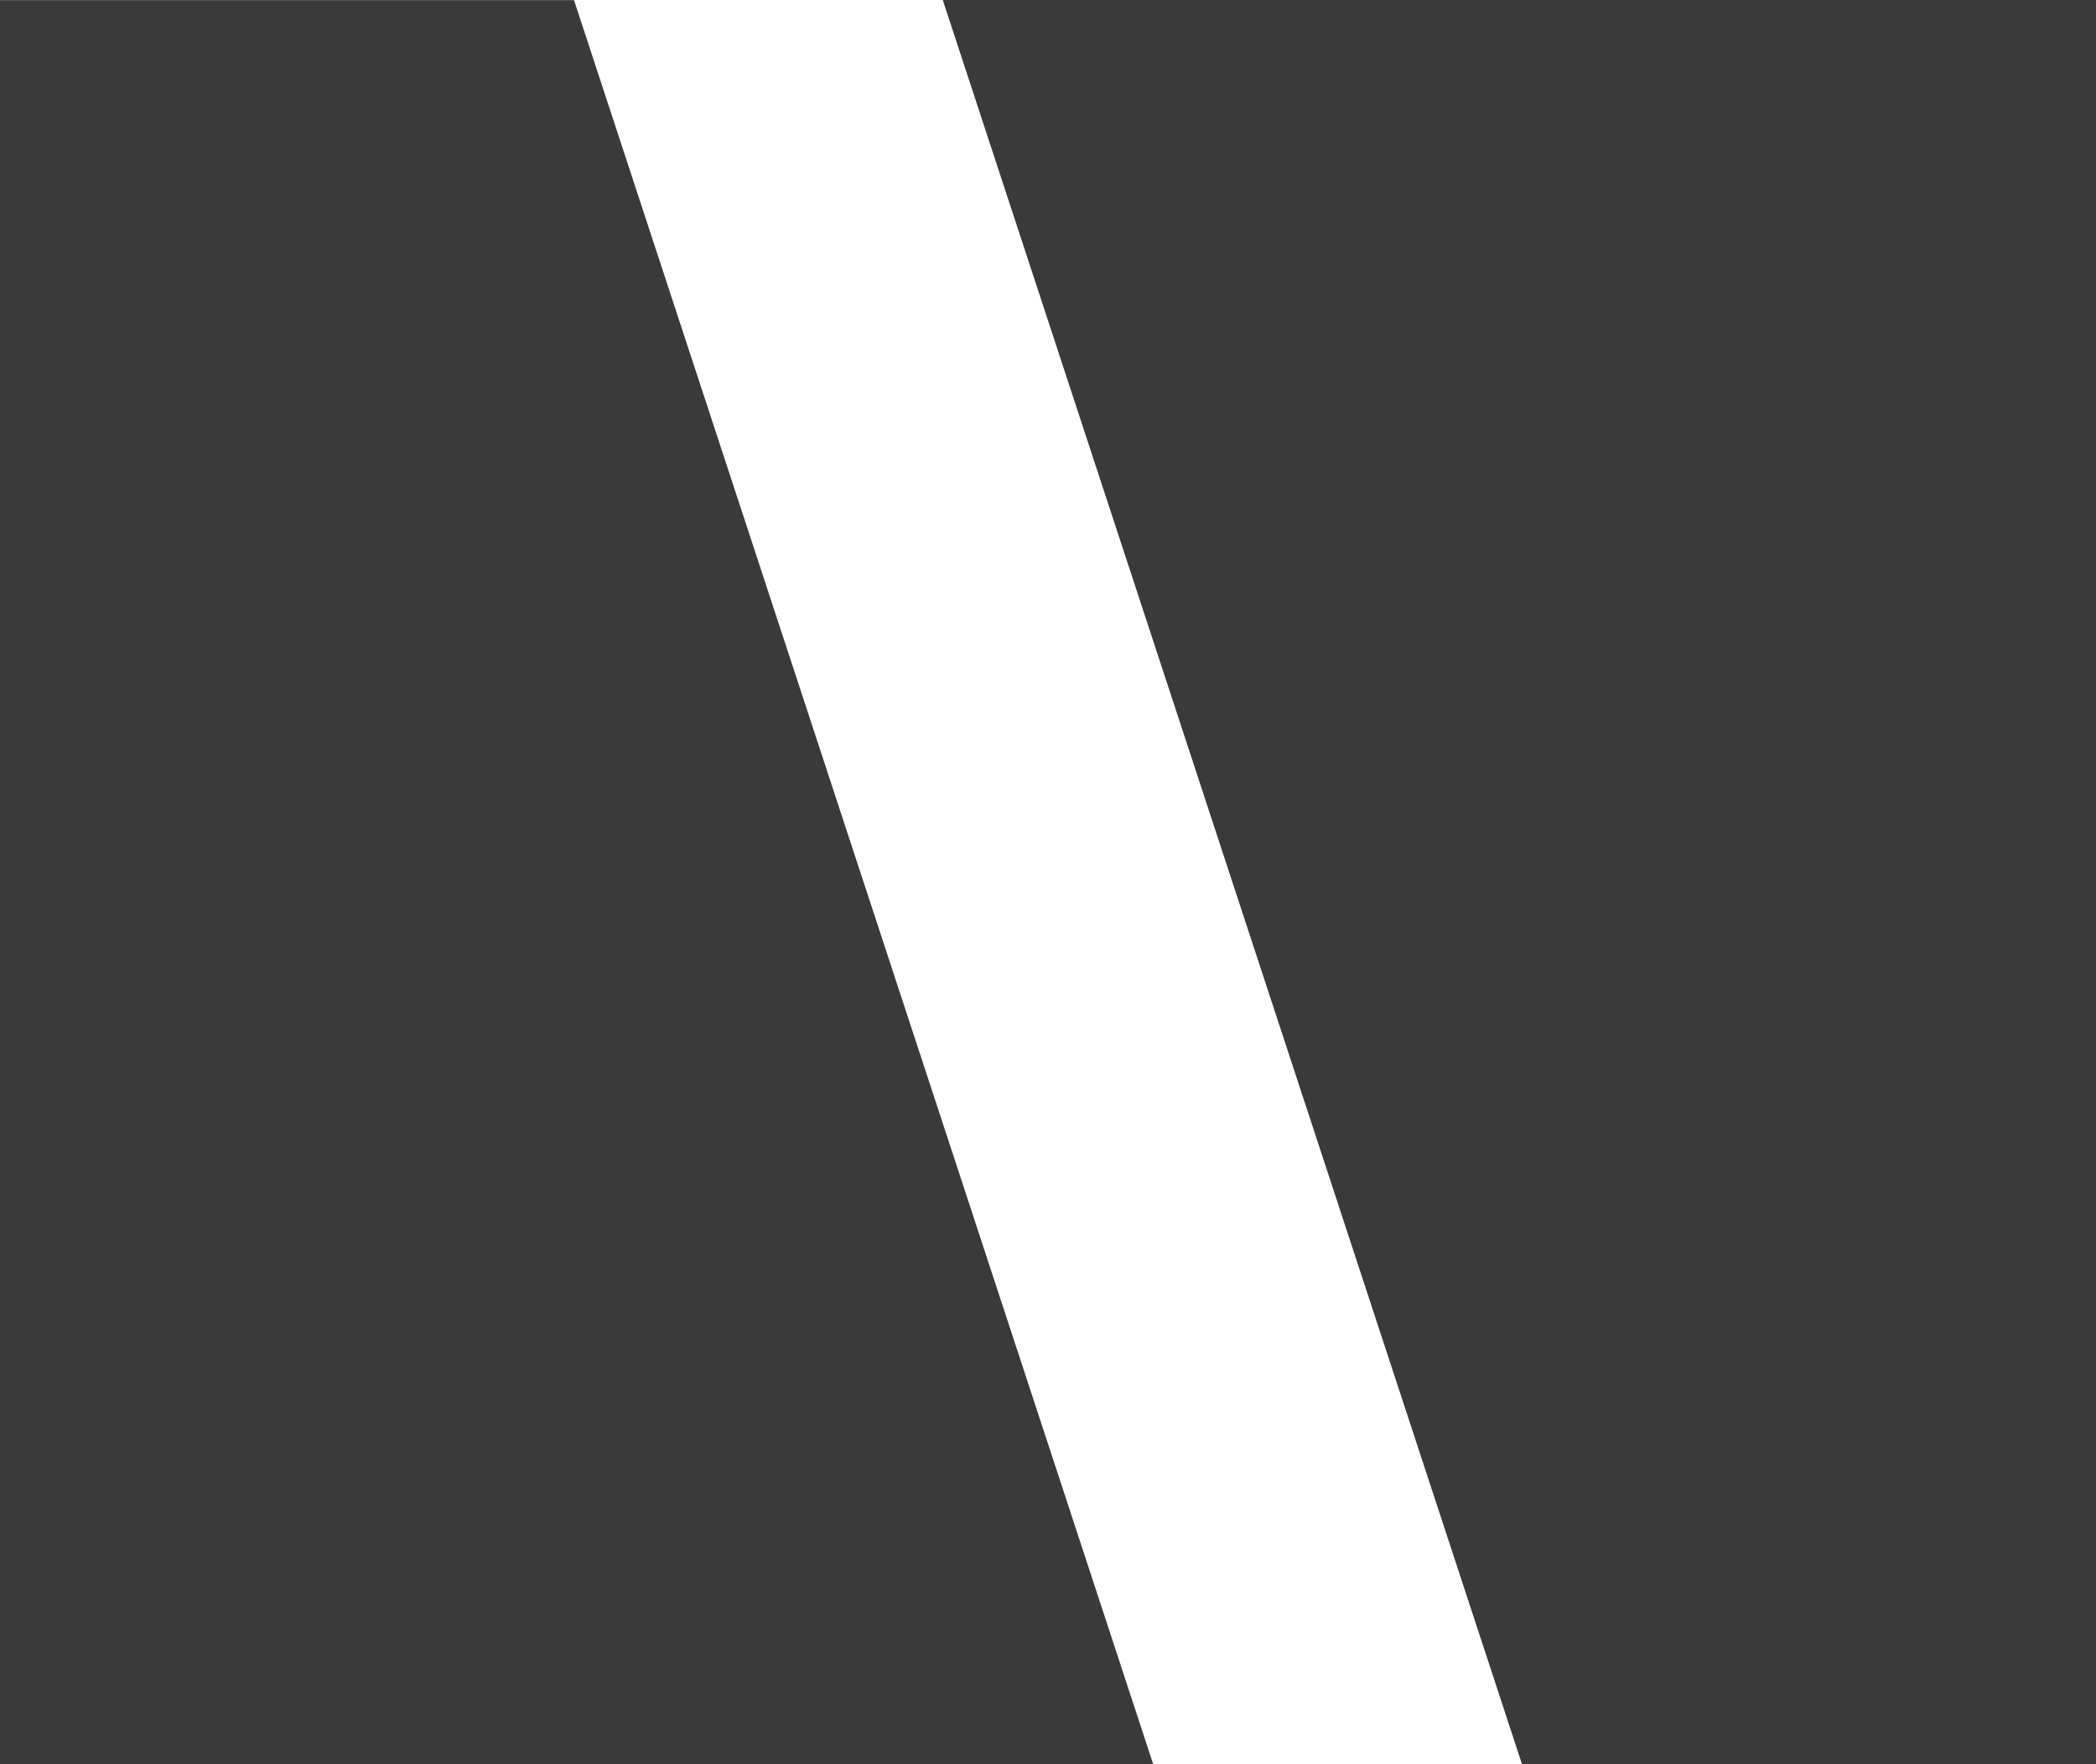
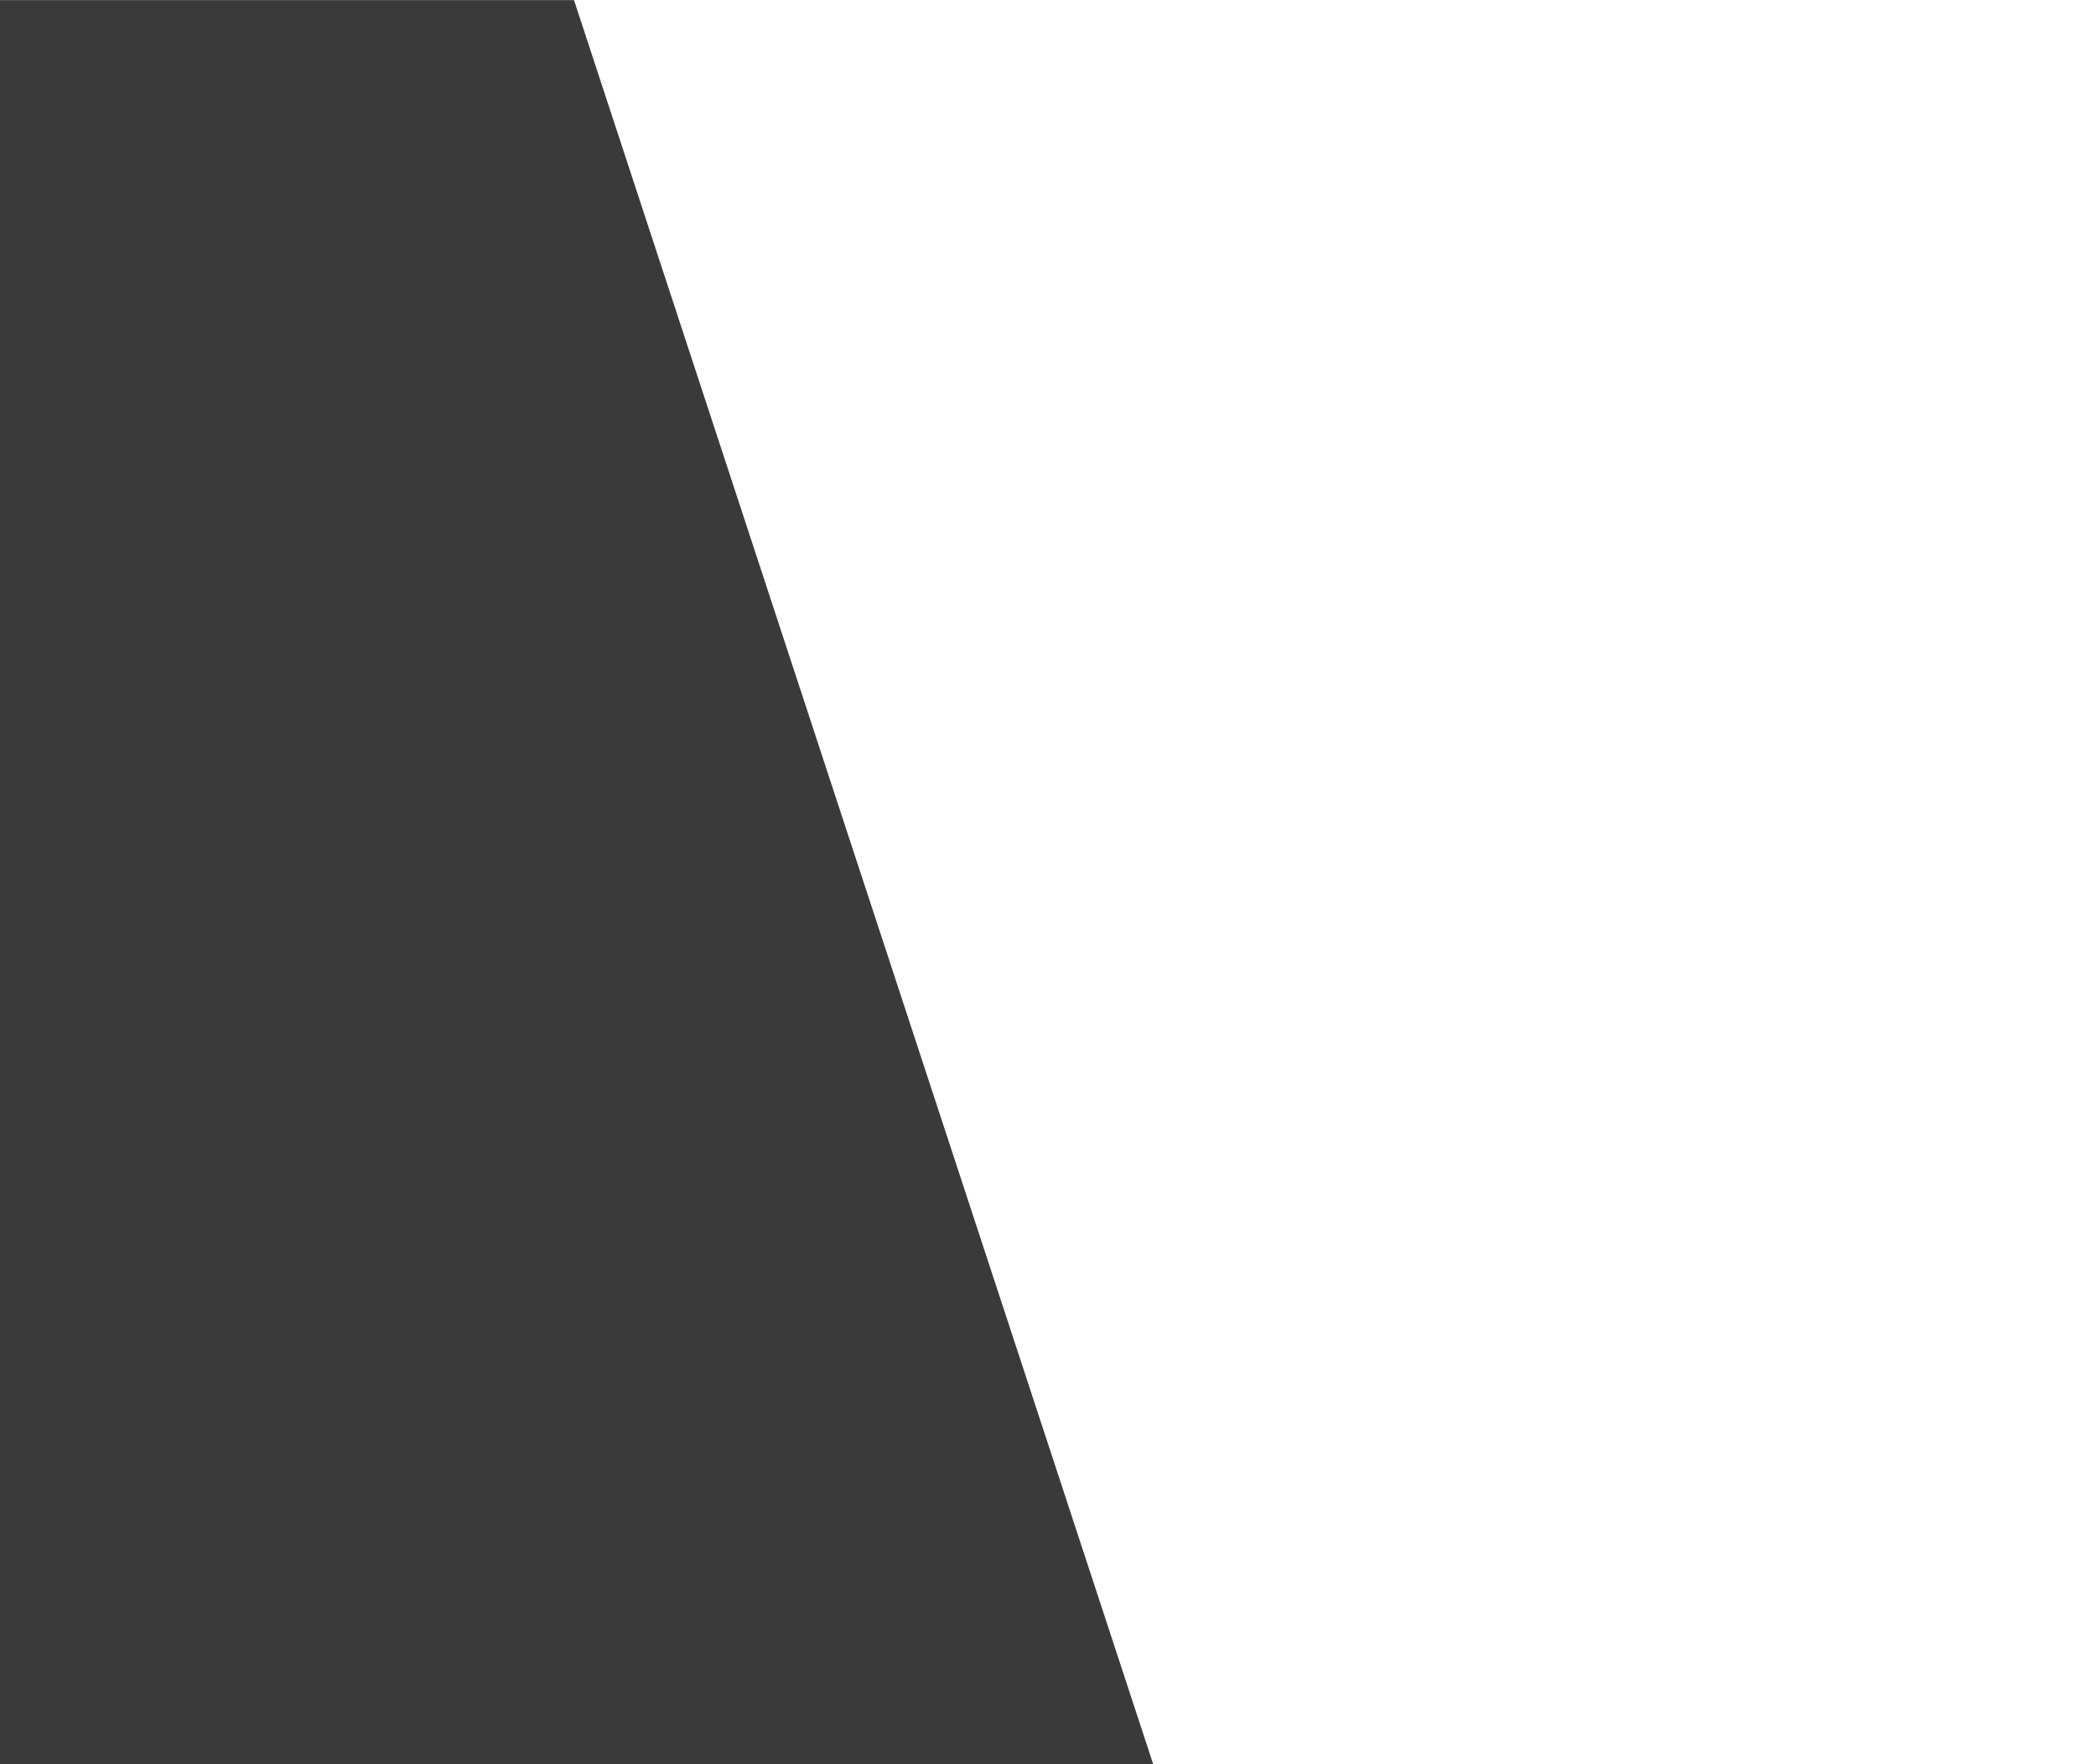
<svg xmlns="http://www.w3.org/2000/svg" width="109.531" height="92.193" viewBox="0 0 109.531 92.193">
  <g transform="translate(-142 -4185.029)">
-     <path d="M-6785.273-12834.8l-30.269-92.193h-30v92.193Z" transform="translate(6987.538 17112.027)" fill="#3A3A3A" />
-     <path d="M-6845.539-12927l30.269,92.193h30V-12927Z" transform="translate(7036.805 17112.027)" fill="#3A3A3A" />
+     <path d="M-6785.273-12834.8l-30.269-92.193h-30v92.193" transform="translate(6987.538 17112.027)" fill="#3A3A3A" />
  </g>
</svg>